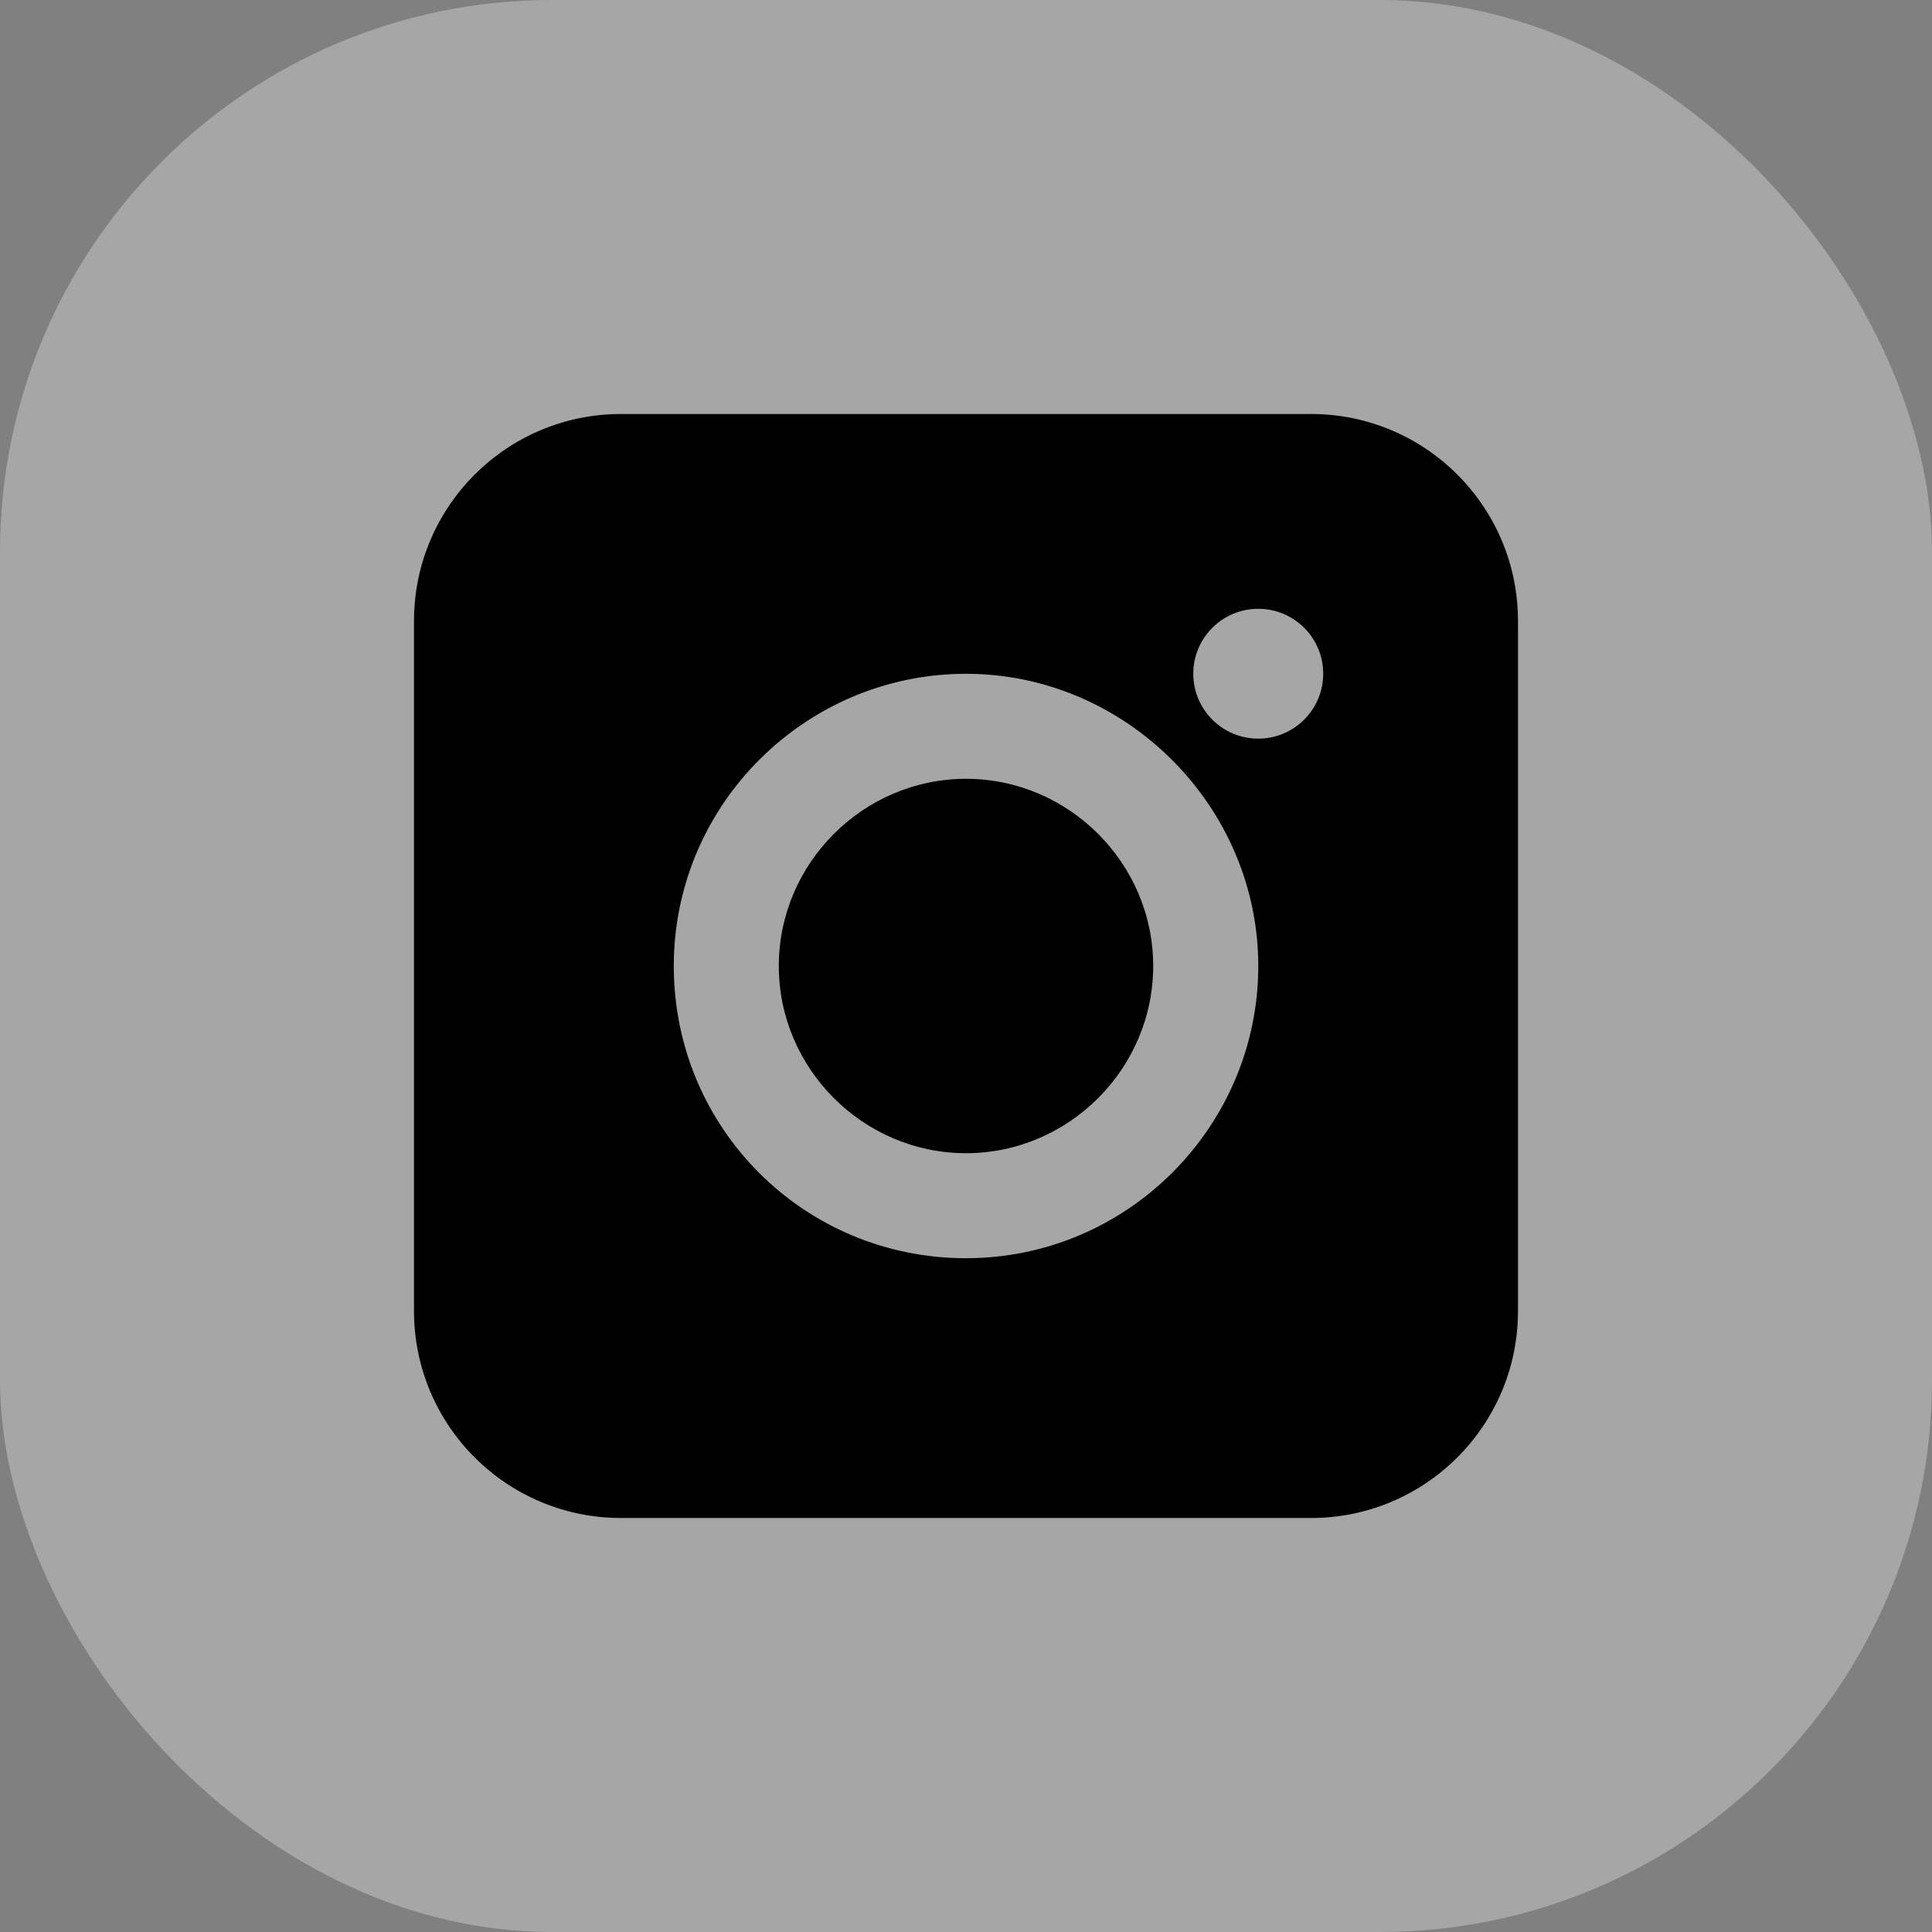
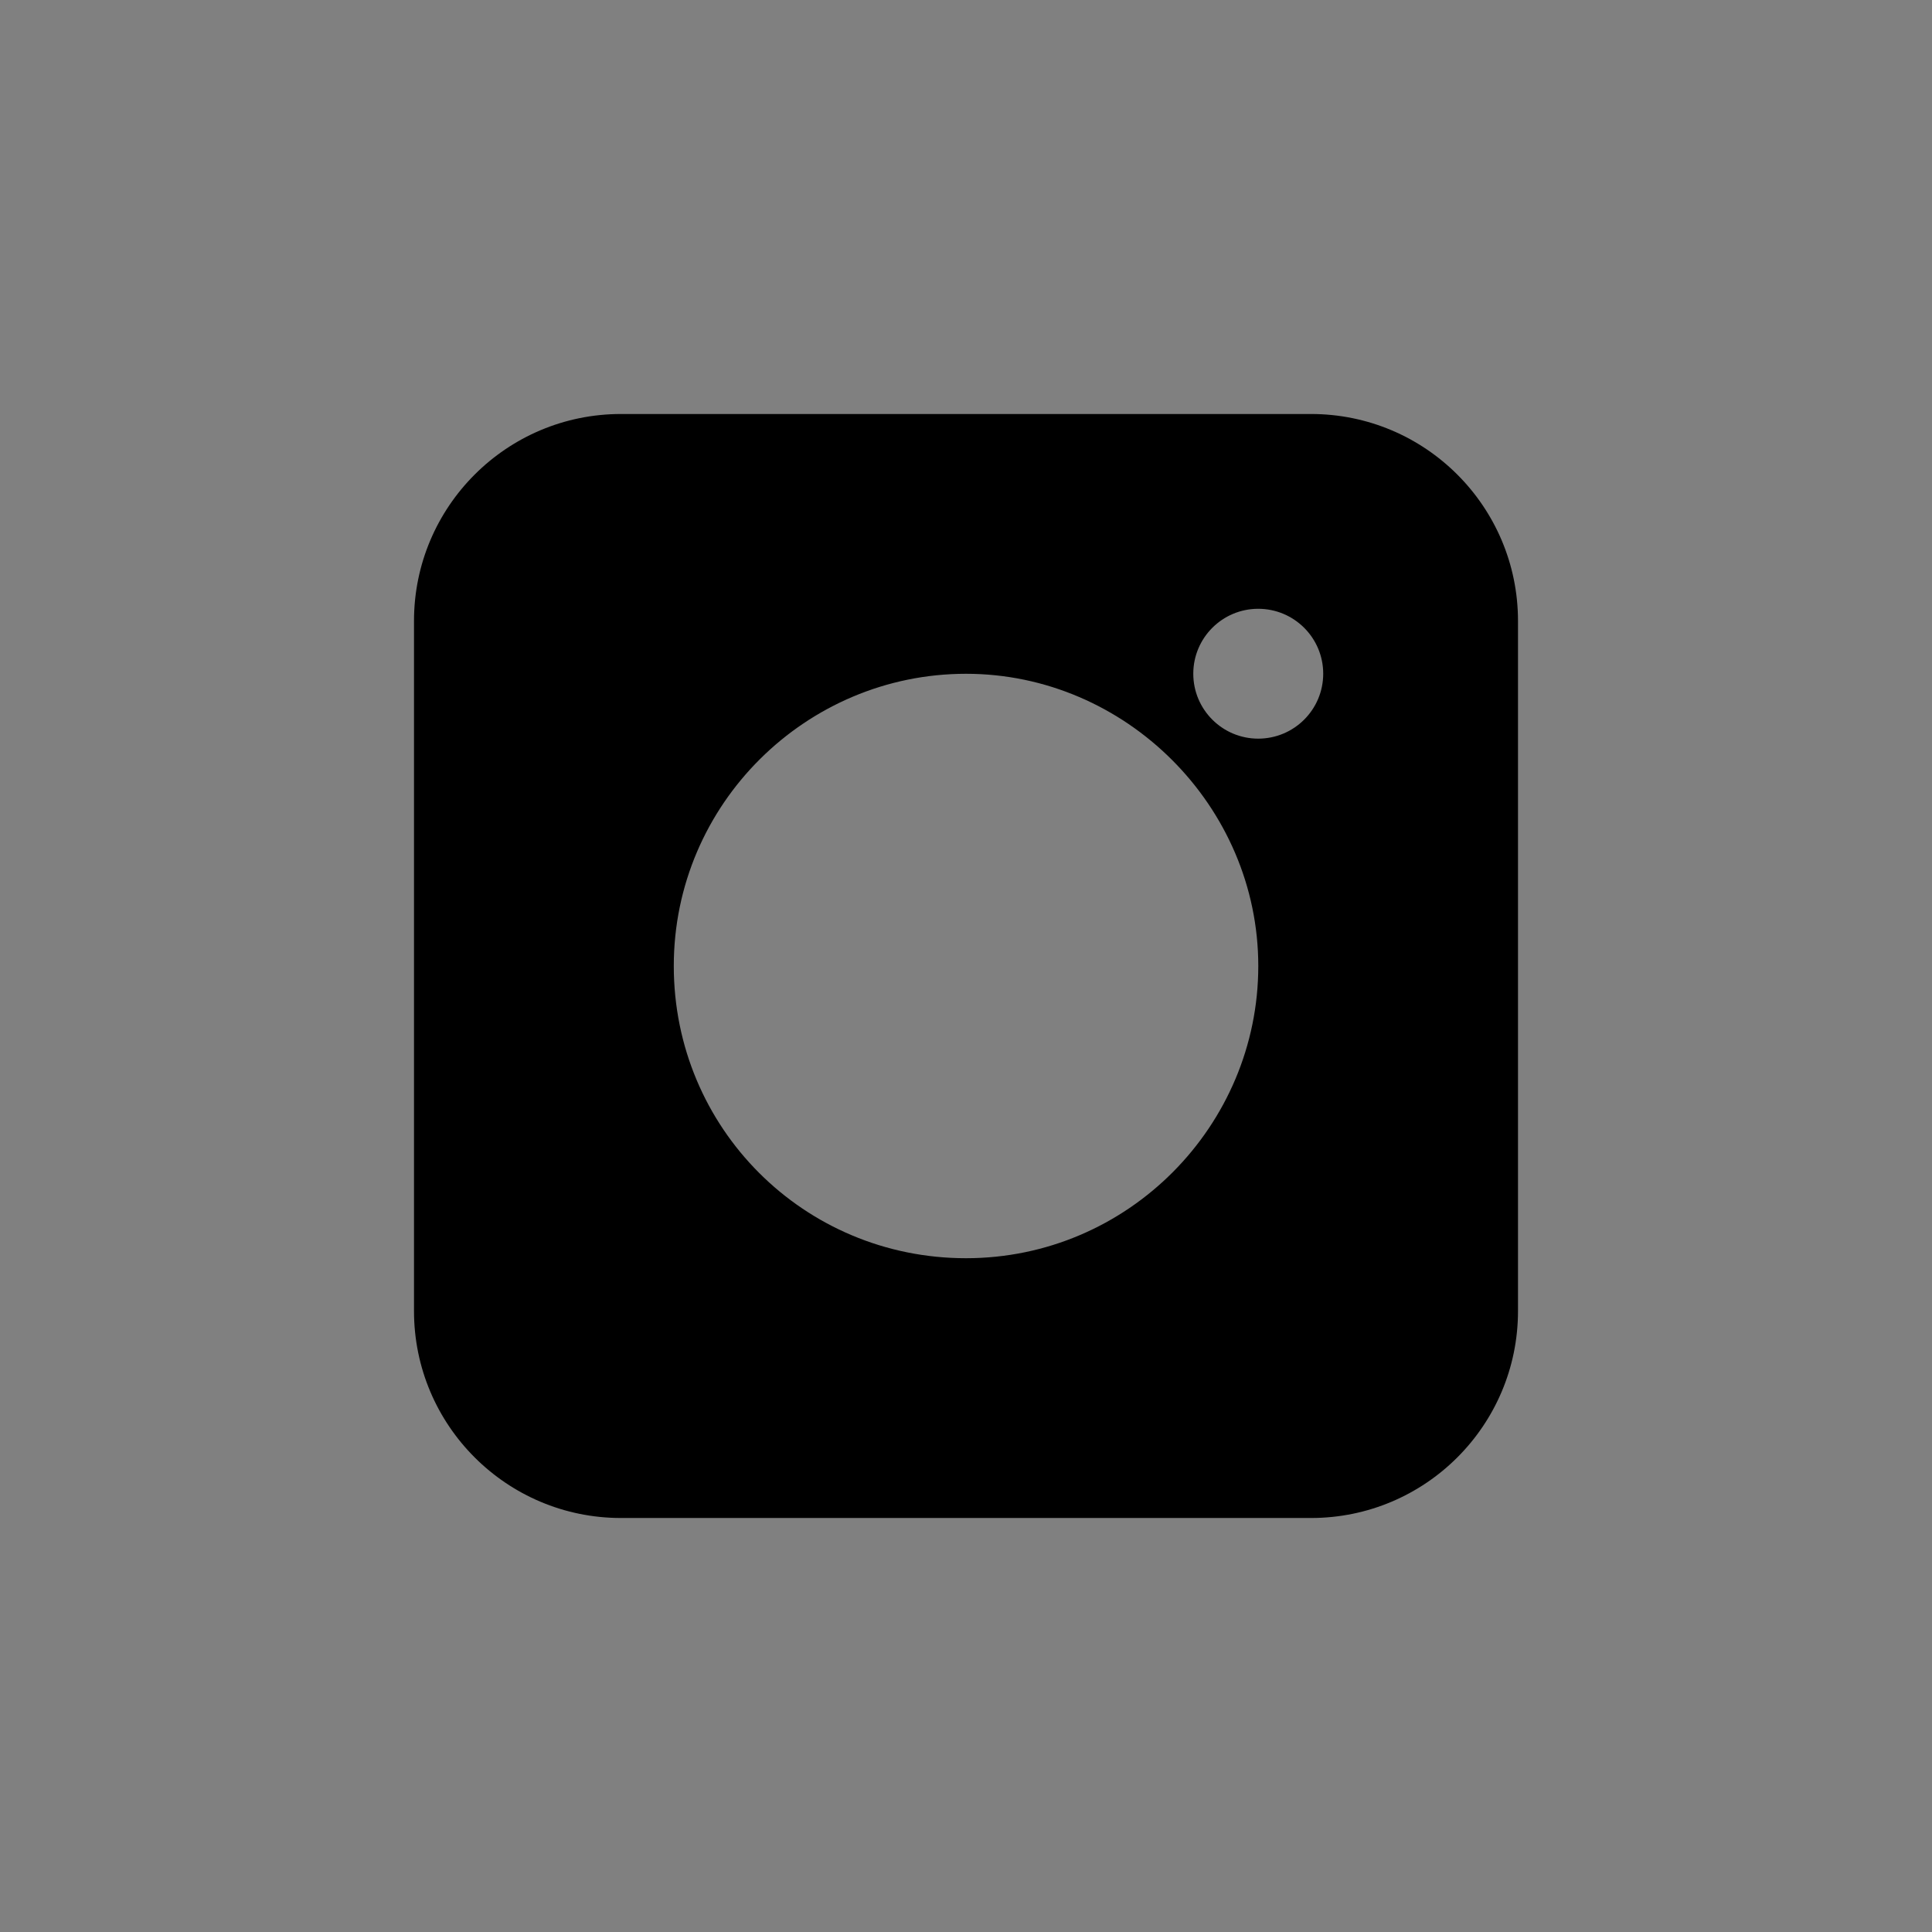
<svg xmlns="http://www.w3.org/2000/svg" width="28" height="28" viewBox="0 0 28 28" fill="none">
  <rect x="0" y="0" width="28" height="28" fill="#808080" stroke="none" />
-   <rect width="28" height="28" rx="8" fill="white" fill-opacity="0.3" />
-   <path d="M11.287 14C11.287 15.489 12.511 16.713 14 16.713C15.489 16.713 16.713 15.489 16.713 14C16.713 12.511 15.489 11.287 14 11.287C12.511 11.287 11.287 12.511 11.287 14Z" fill="black" />
  <path fill-rule="evenodd" clip-rule="evenodd" d="M9 6C7.343 6 6 7.343 6 9V19C6 20.657 7.343 22 9 22H19C20.657 22 22 20.657 22 19V9C22 7.343 20.657 6 19 6H9ZM19.177 9.764C19.177 10.284 18.755 10.705 18.235 10.705C17.716 10.705 17.294 10.284 17.294 9.764C17.294 9.244 17.716 8.823 18.235 8.823C18.755 8.823 19.177 9.244 19.177 9.764ZM9.765 14C9.765 11.651 11.684 9.765 14 9.765C16.316 9.765 18.236 11.684 18.236 14C18.236 16.316 16.349 18.235 14 18.235C11.651 18.235 9.765 16.349 9.765 14Z" fill="black" />
</svg>